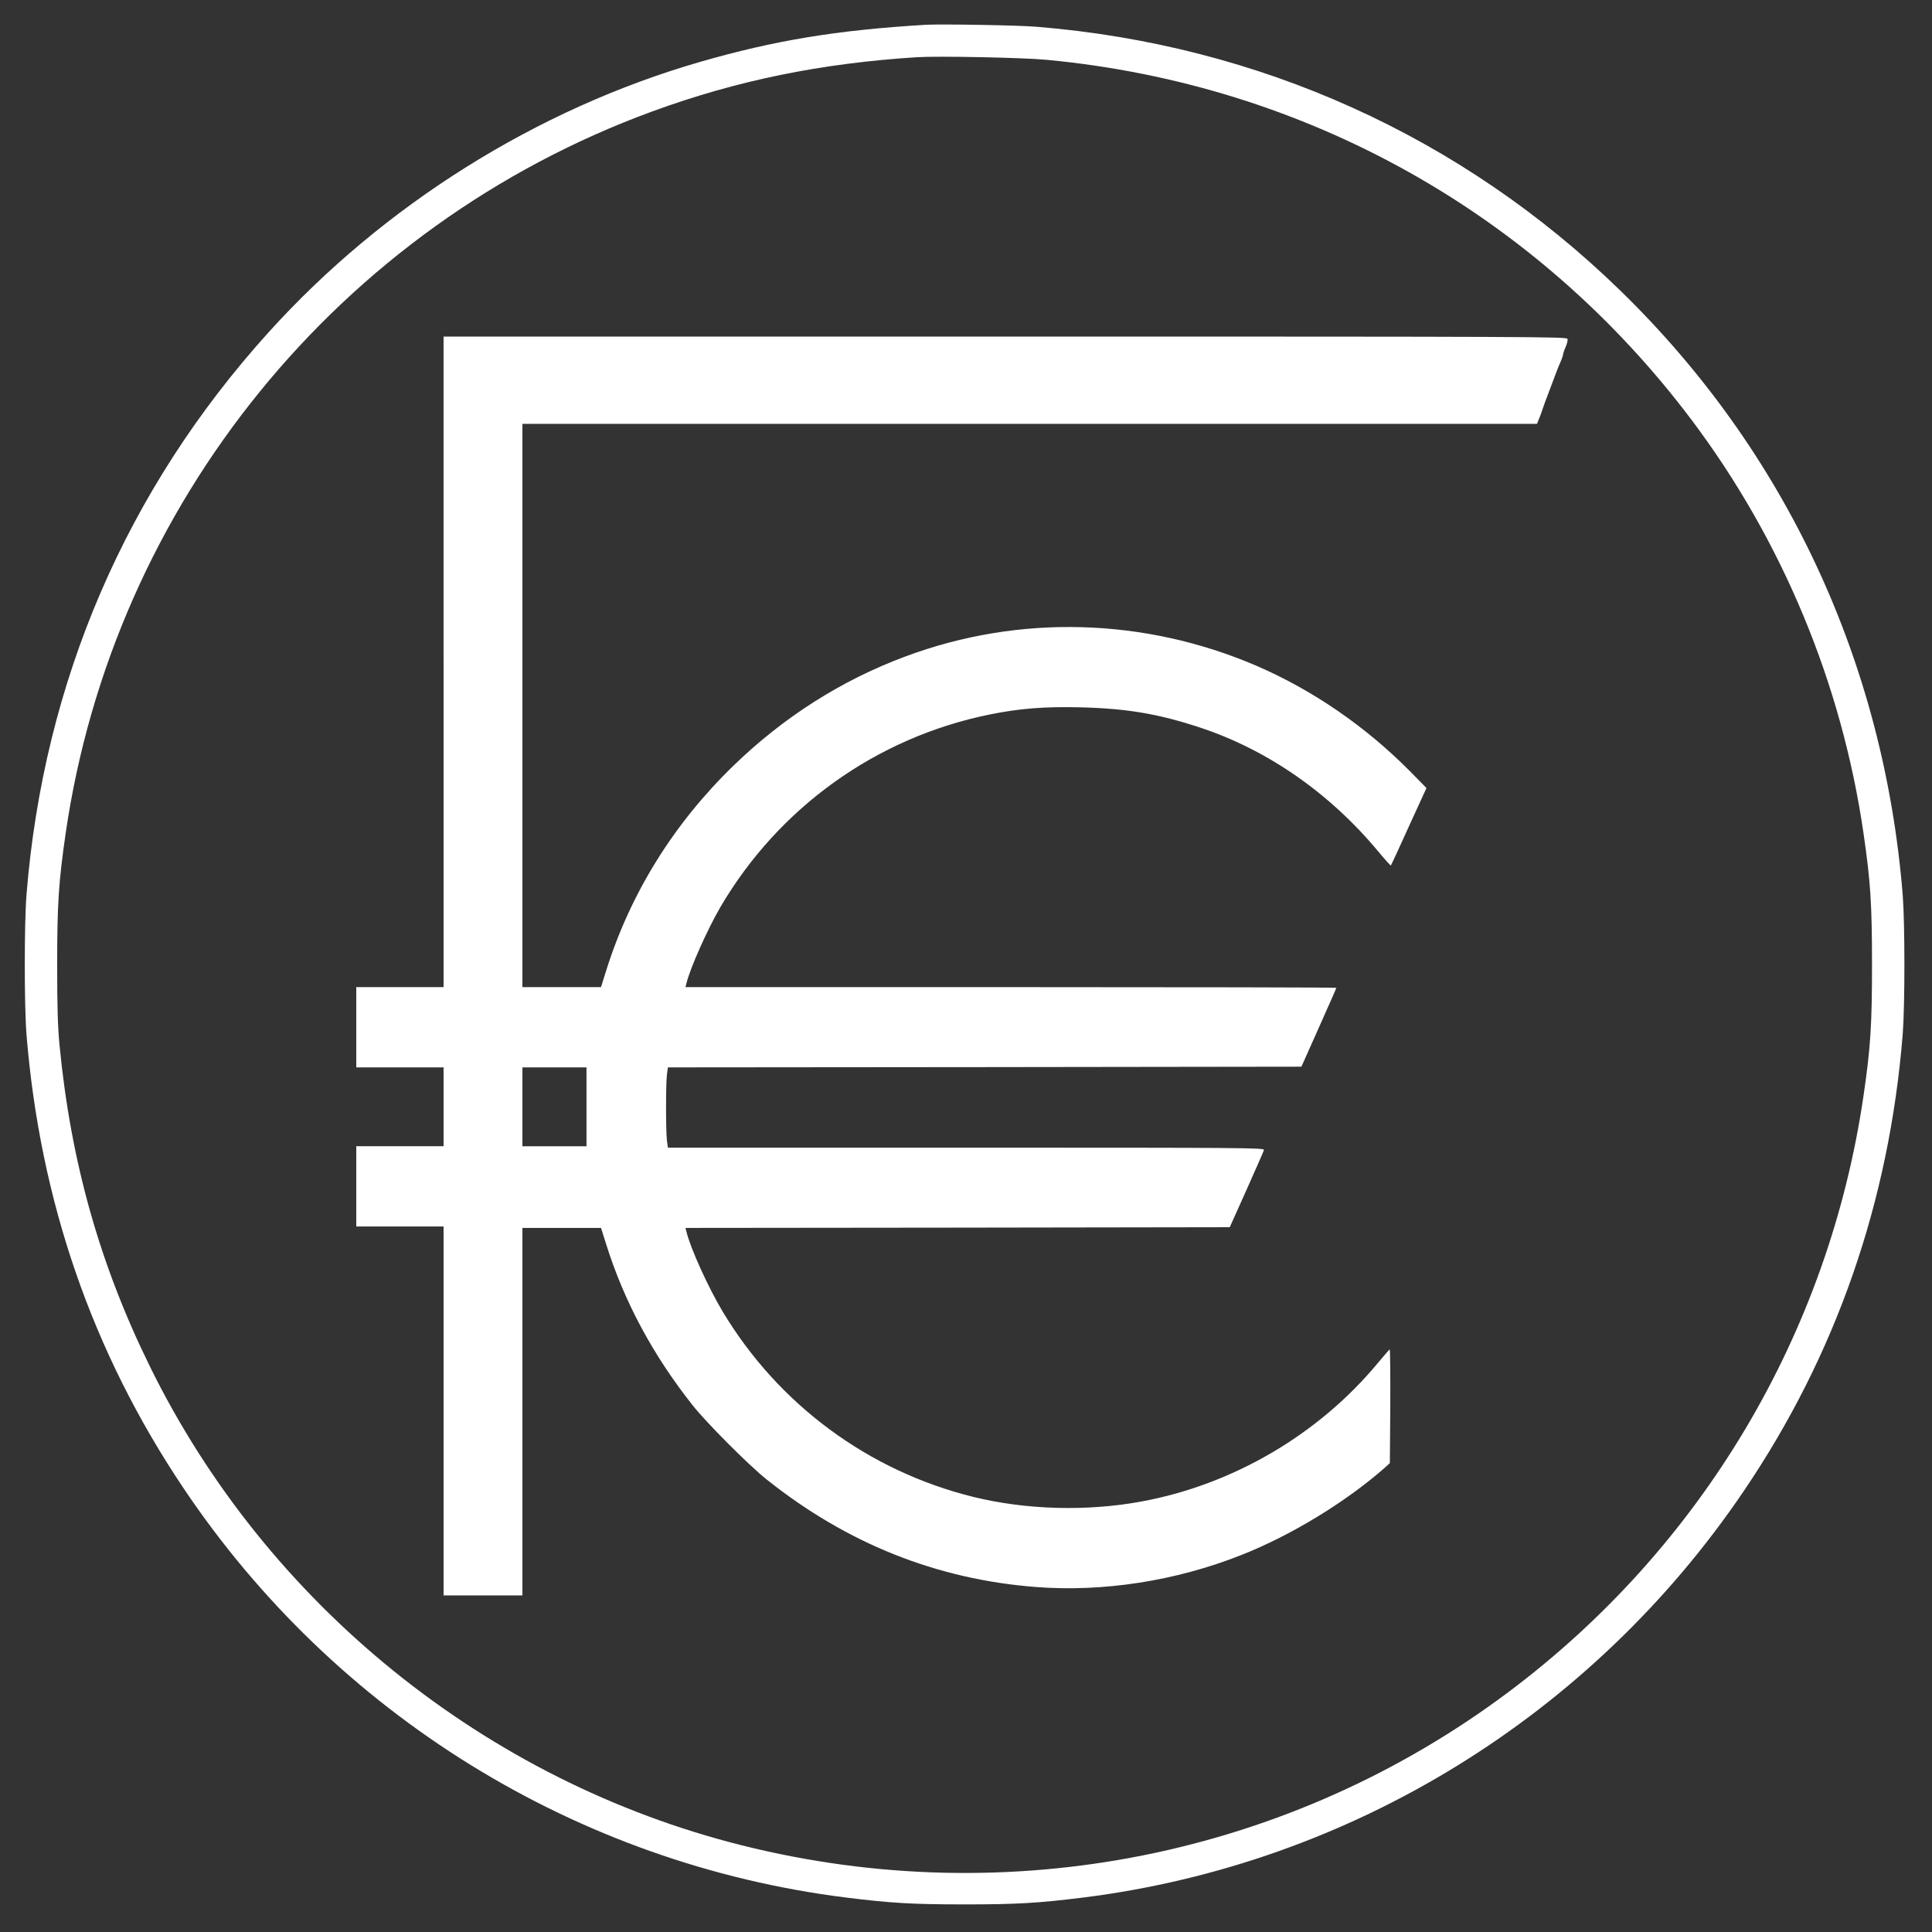
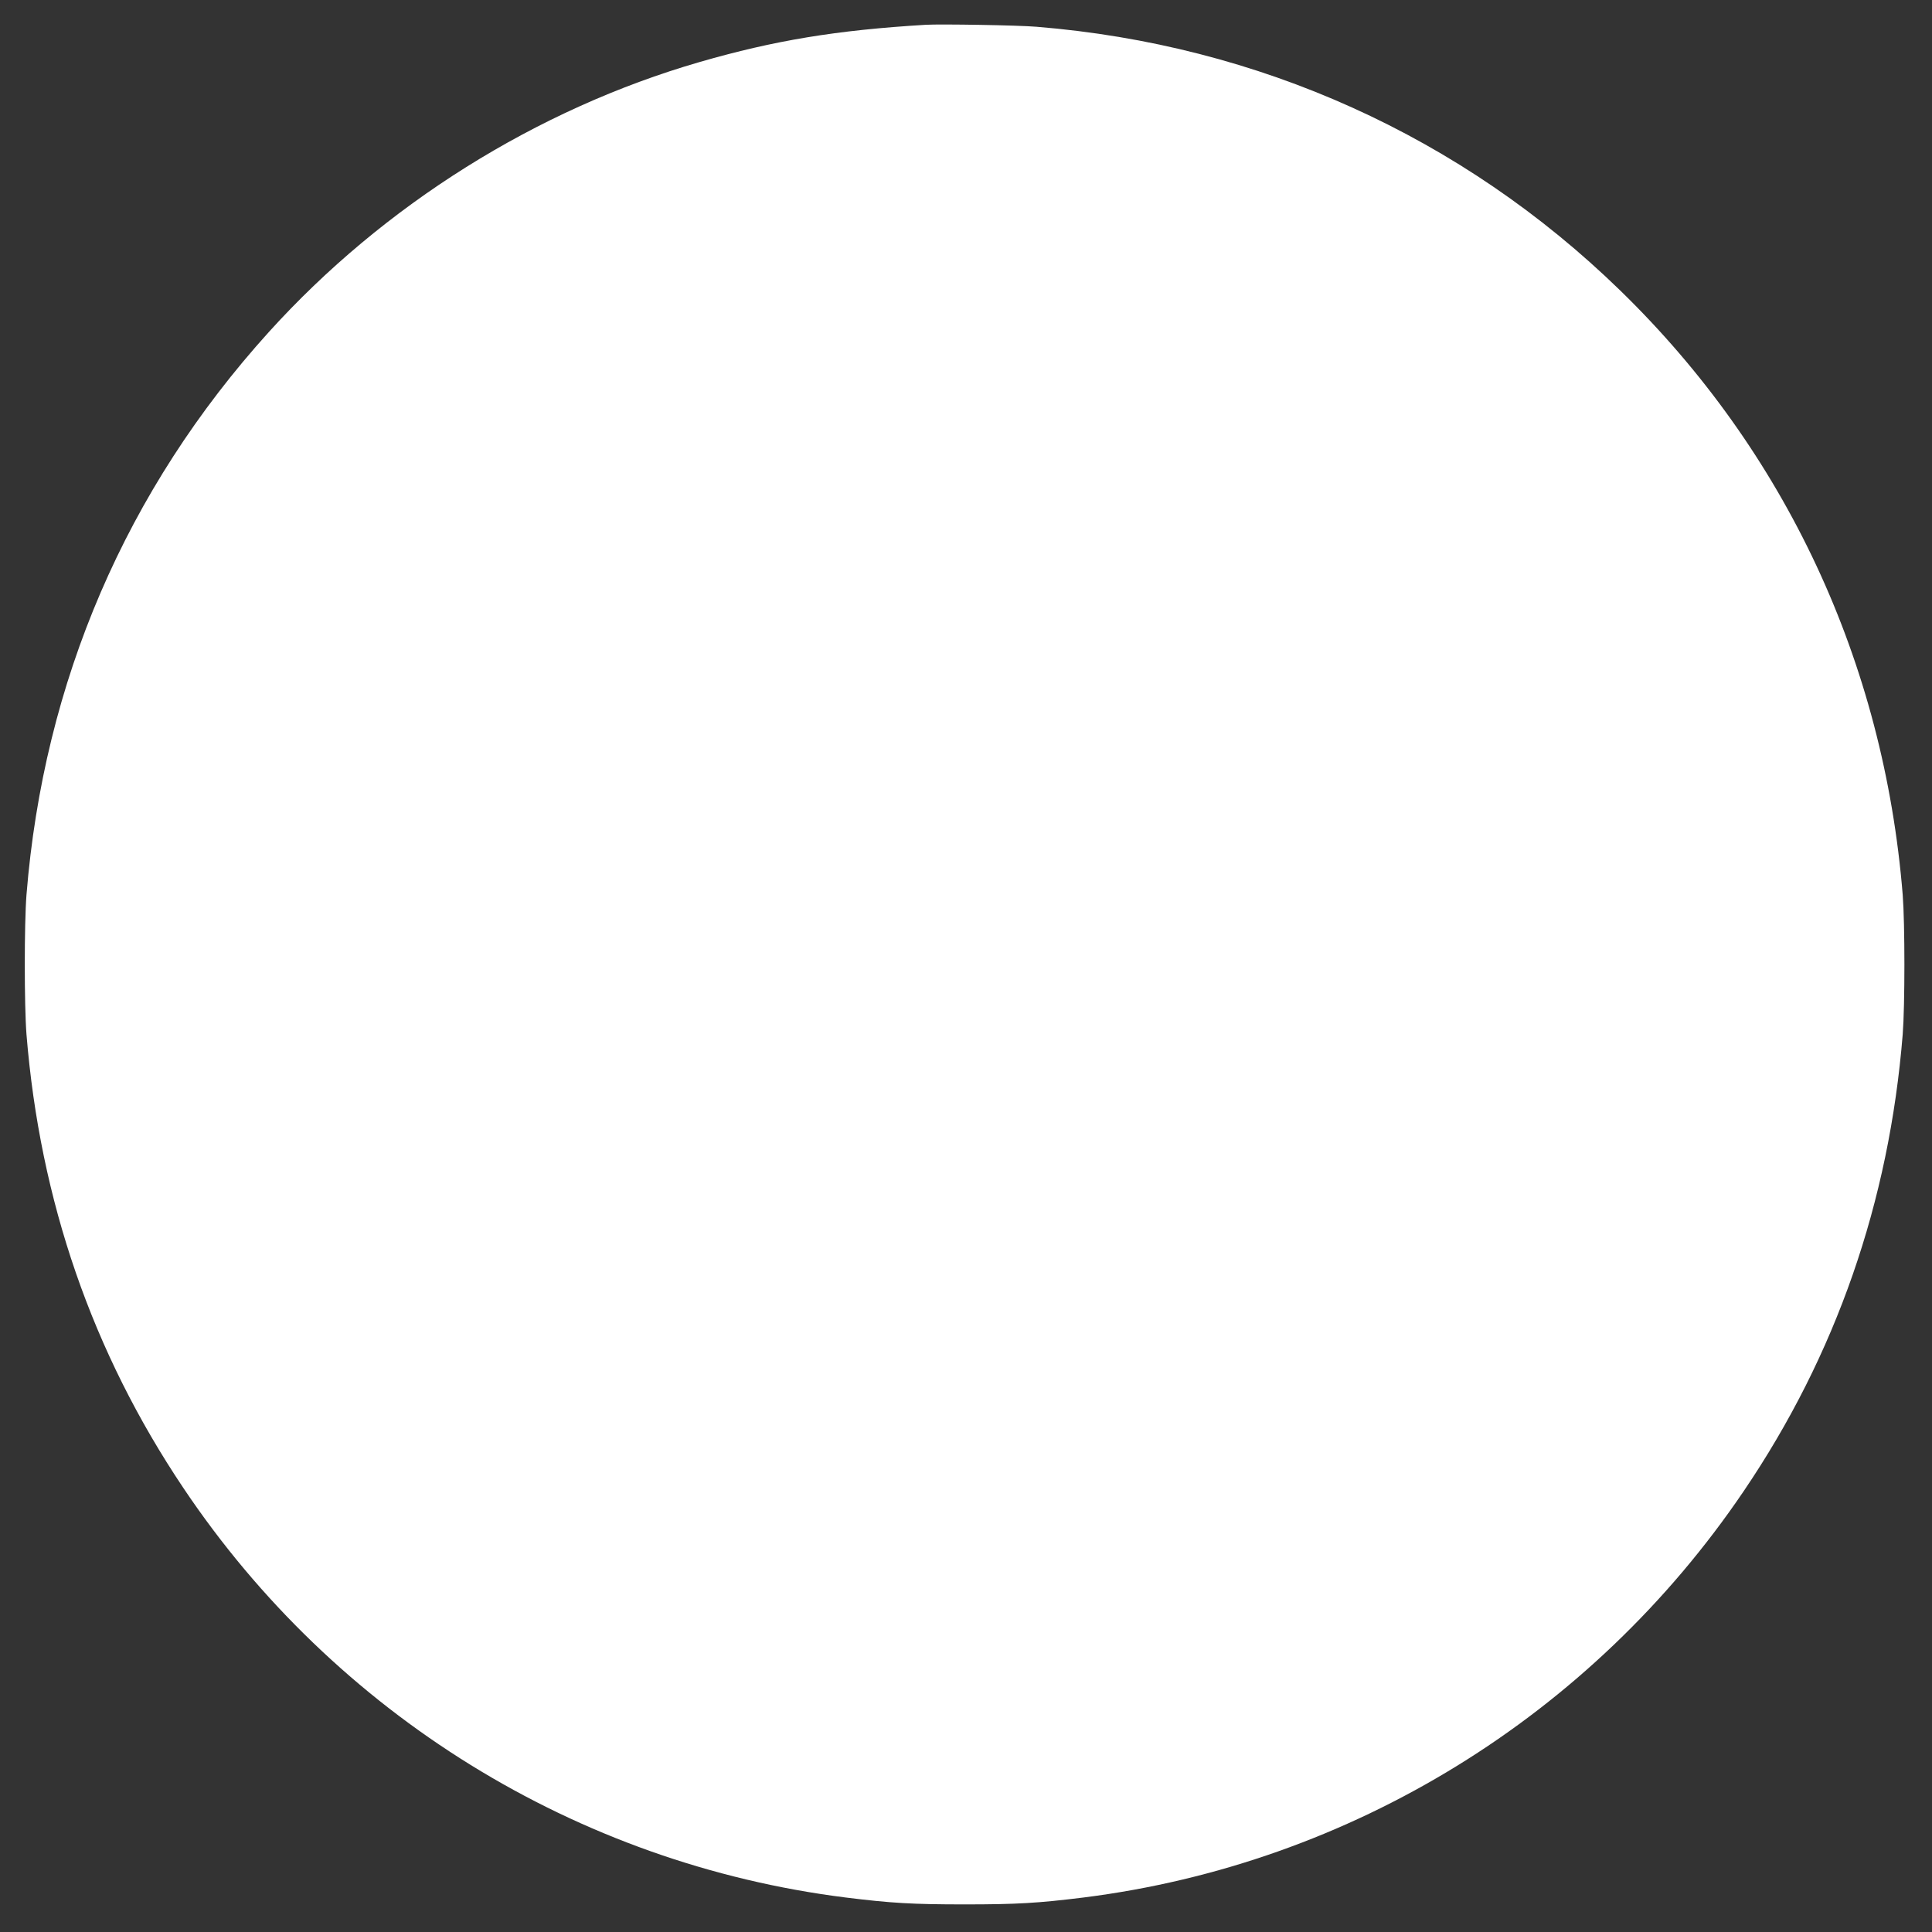
<svg xmlns="http://www.w3.org/2000/svg" version="1.0" width="1372pt" height="1372pt" viewBox="0 0 1372 1372" preserveAspectRatio="xMidYMid meet">
  <rect x="0" y="0" width="1372" height="1372" fill="#333333" stroke="none" />
  <g transform="translate(0,1372) scale(0.1,-0.1)" fill="#ffffff" stroke="none">
-     <path d="M6575 13544 c-635 -38 -1075 -111 -1605 -264 -1159 -335 -2246 -1017 -3061 -1918 -1012 -1119 -1599 -2481 -1721 -3997 -16 -206 -16 -784 0 -990 96 -1183 467 -2258 1115 -3223 1077 -1606 2794 -2667 4702 -2907 323 -40 474 -49 845 -49 371 0 522 9 845 49 1899 239 3608 1291 4688 2886 655 966 1033 2053 1129 3244 16 206 16 784 0 990 -134 1655 -832 3150 -2006 4292 -1123 1093 -2566 1745 -4146 1873 -130 11 -680 20 -785 14z m860 -249 c1836 -174 3475 -1090 4580 -2560 643 -856 1065 -1872 1219 -2935 50 -344 60 -505 60 -930 0 -425 -10 -588 -60 -929 -246 -1690 -1149 -3208 -2519 -4235 -1556 -1167 -3549 -1566 -5445 -1091 -1821 456 -3376 1714 -4205 3400 -357 726 -562 1454 -642 2280 -13 137 -17 275 -17 575 0 425 10 586 60 930 339 2339 1945 4316 4167 5129 601 220 1199 342 1882 385 146 9 759 -3 920 -19z" />
-     <path d="M3150 9020 l0 -2310 -310 0 -310 0 0 -285 0 -285 310 0 310 0 0 -280 0 -280 -310 0 -310 0 0 -285 0 -285 310 0 310 0 0 -1310 0 -1310 280 0 280 0 0 1305 0 1305 279 0 279 0 37 -117 c128 -407 332 -787 614 -1143 98 -124 399 -426 526 -527 571 -455 1206 -708 1909 -763 480 -37 994 42 1461 227 353 139 743 377 1019 620 l36 33 3 405 c1 223 -1 404 -4 403 -3 -2 -41 -45 -84 -97 -423 -510 -1032 -866 -1685 -985 -384 -70 -813 -58 -1185 33 -748 184 -1388 658 -1783 1317 -104 174 -227 445 -257 566 l-7 28 1932 2 1933 3 119 265 c65 146 121 273 124 283 5 16 -100 17 -2114 17 l-2119 0 -7 53 c-8 67 -8 396 0 464 l7 53 2249 2 2250 3 124 278 c68 152 124 279 124 282 0 3 -1040 5 -2311 5 l-2311 0 7 28 c28 112 147 378 240 539 415 709 1109 1206 1913 1369 212 43 389 57 642 51 331 -8 556 -46 850 -143 480 -158 923 -466 1267 -880 47 -57 88 -102 90 -100 2 1 60 126 128 277 l125 273 -117 119 c-317 320 -691 576 -1088 748 -797 343 -1688 368 -2493 68 -454 -168 -869 -432 -1226 -779 -423 -411 -729 -904 -901 -1452 l-37 -118 -279 0 -279 0 0 2000 0 2000 3603 0 3602 0 11 28 c7 15 19 47 27 72 8 25 27 77 42 115 15 39 36 95 47 125 11 30 28 74 39 97 10 23 19 48 19 55 0 7 8 31 18 53 10 22 16 48 14 58 -3 16 -202 17 -3993 17 l-3989 0 0 -2310z m1015 -3160 l0 -280 -227 0 -228 0 0 280 0 280 228 0 227 0 0 -280z" />
+     <path d="M6575 13544 c-635 -38 -1075 -111 -1605 -264 -1159 -335 -2246 -1017 -3061 -1918 -1012 -1119 -1599 -2481 -1721 -3997 -16 -206 -16 -784 0 -990 96 -1183 467 -2258 1115 -3223 1077 -1606 2794 -2667 4702 -2907 323 -40 474 -49 845 -49 371 0 522 9 845 49 1899 239 3608 1291 4688 2886 655 966 1033 2053 1129 3244 16 206 16 784 0 990 -134 1655 -832 3150 -2006 4292 -1123 1093 -2566 1745 -4146 1873 -130 11 -680 20 -785 14z m860 -249 z" />
  </g>
</svg>